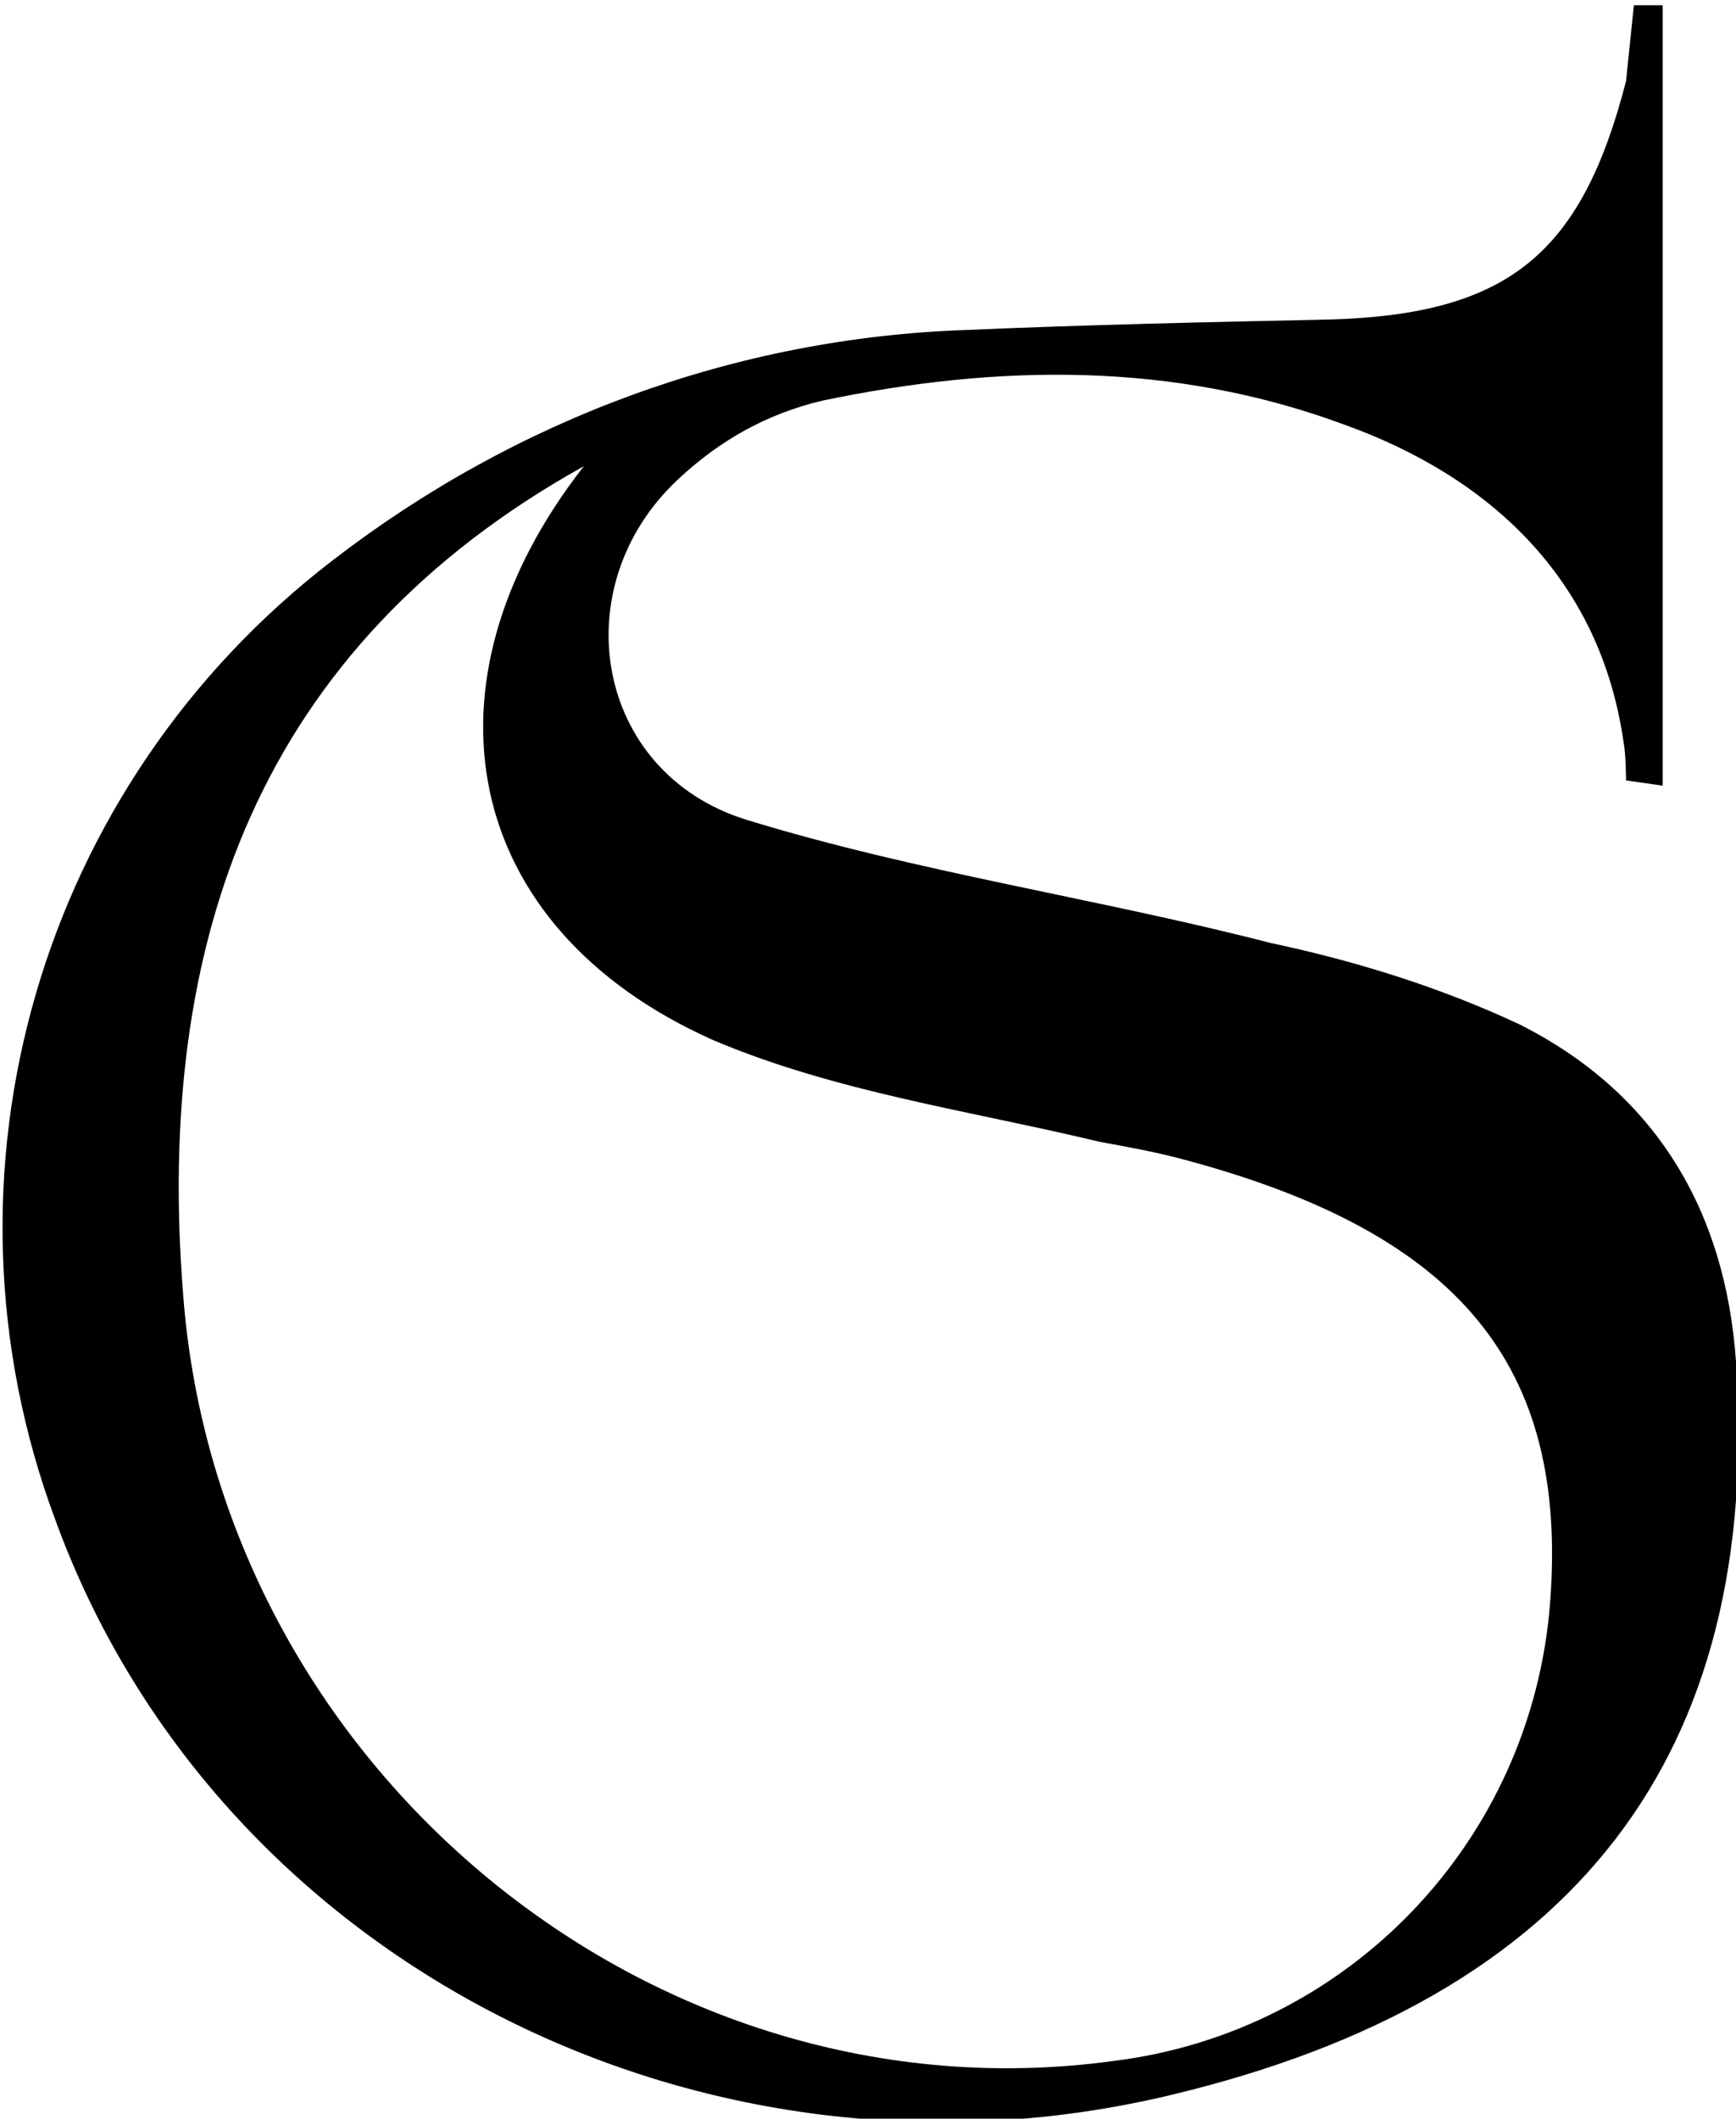
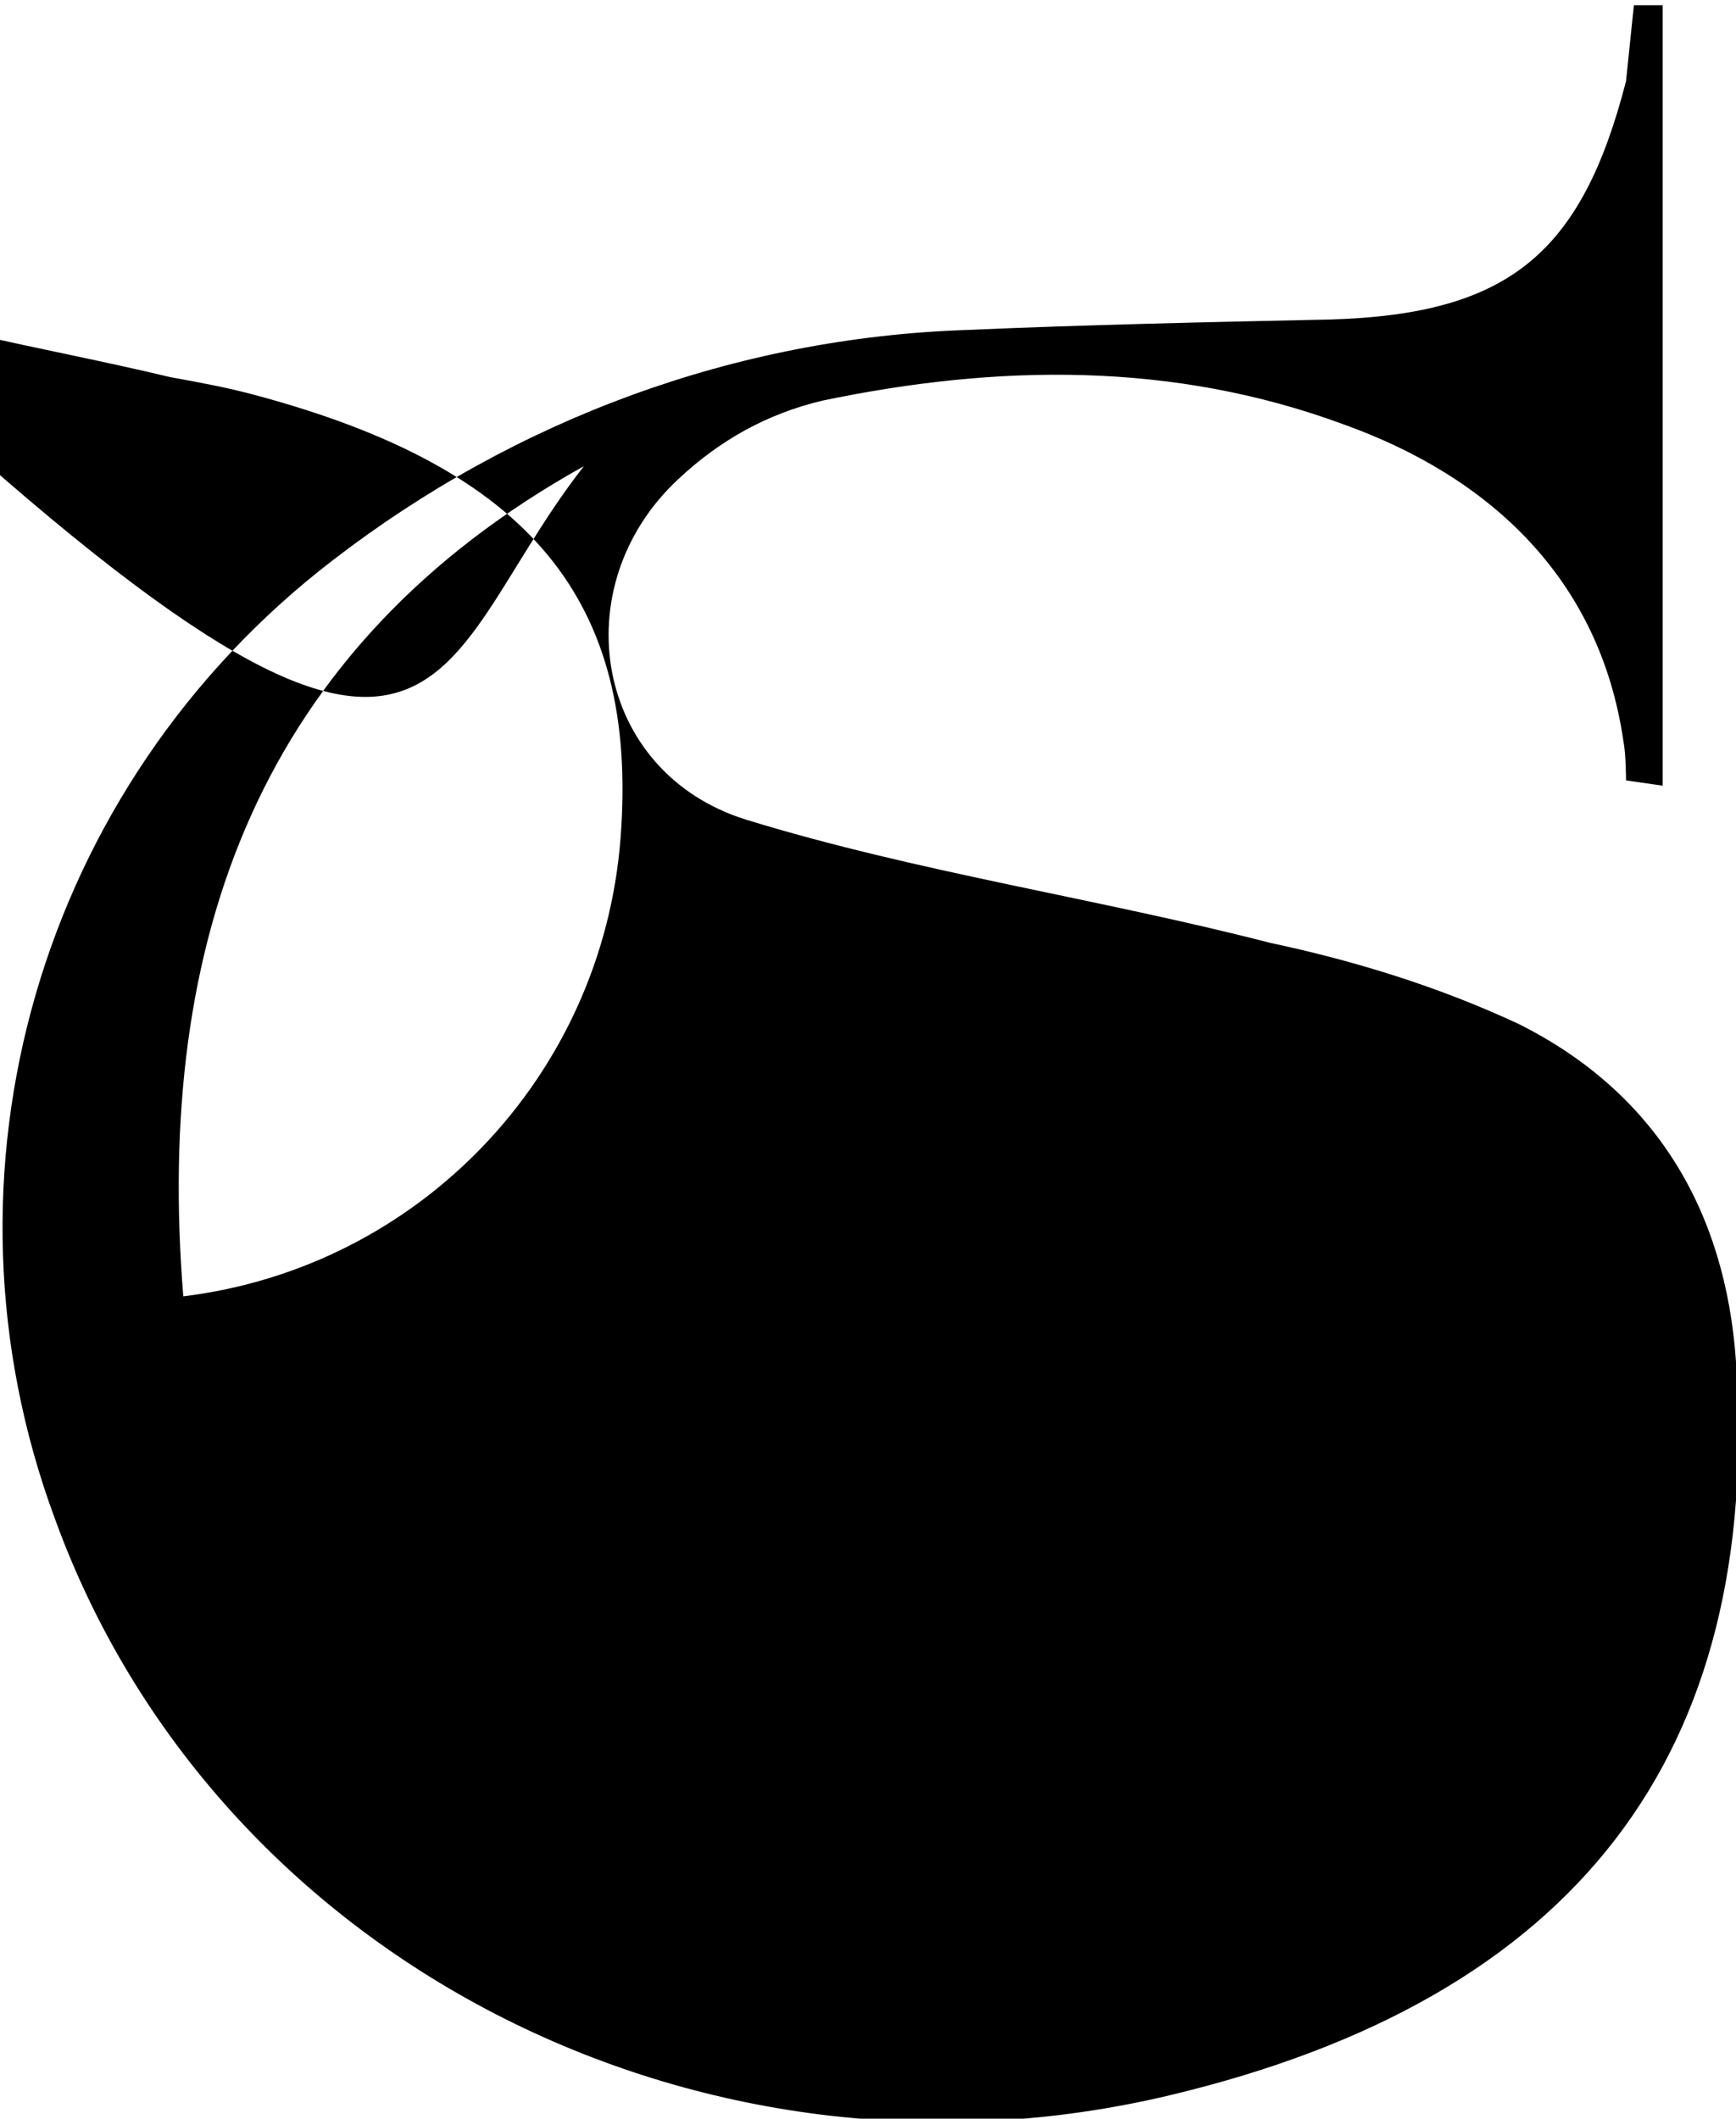
<svg xmlns="http://www.w3.org/2000/svg" version="1.1" id="Lager_1" x="0px" y="0px" viewBox="-173.9 364.7 66.3 80.9" style="enable-background:new -173.9 364.7 66.3 80.9;" xml:space="preserve">
  <title>logo</title>
-   <path d="M-111.8,394.5c0,0,0-1-0.1-1.5c-0.9-6.2-5.1-10.1-10.7-12.1c-6.5-2.4-13.2-2.3-19.9-0.9c-2.1,0.5-3.9,1.5-5.5,3  c-4.4,4.1-3.2,11.2,2.6,13c6.5,2,13.4,3,20,4.7c3.3,0.7,6.5,1.7,9.5,3.1c5.2,2.6,7.9,7.1,8.3,12.9c1,15-6.1,24.3-21.6,28  c-18,4.3-36.5-5.2-42.6-22c-4.9-13.2-0.6-28,10.6-36.6c7-5.4,15.4-8.5,24.2-8.8c4.6-0.2,9.2-0.3,13.9-0.4c6.8-0.2,9.6-2.5,11.3-9.1  c0.1-1,0.2-1.9,0.3-2.9h1.1c0,9.9,0,19.8,0,29.8L-111.8,394.5z M-151.6,382.5c-12.4,6.9-16.4,18.1-15.3,31.7  c1.4,18,17.9,31.6,35.5,29.2c9-1.1,16-8.4,16.7-17.5c0.7-9.1-3.5-14.1-13.9-16.9c-1.1-0.3-2.2-0.5-3.3-0.7c-5-1.2-10.1-1.9-14.8-3.9  C-156.3,400.1-158.1,390.8-151.6,382.5L-151.6,382.5z" />
+   <path d="M-111.8,394.5c0,0,0-1-0.1-1.5c-0.9-6.2-5.1-10.1-10.7-12.1c-6.5-2.4-13.2-2.3-19.9-0.9c-2.1,0.5-3.9,1.5-5.5,3  c-4.4,4.1-3.2,11.2,2.6,13c6.5,2,13.4,3,20,4.7c3.3,0.7,6.5,1.7,9.5,3.1c5.2,2.6,7.9,7.1,8.3,12.9c1,15-6.1,24.3-21.6,28  c-18,4.3-36.5-5.2-42.6-22c-4.9-13.2-0.6-28,10.6-36.6c7-5.4,15.4-8.5,24.2-8.8c4.6-0.2,9.2-0.3,13.9-0.4c6.8-0.2,9.6-2.5,11.3-9.1  c0.1-1,0.2-1.9,0.3-2.9h1.1c0,9.9,0,19.8,0,29.8L-111.8,394.5z M-151.6,382.5c-12.4,6.9-16.4,18.1-15.3,31.7  c9-1.1,16-8.4,16.7-17.5c0.7-9.1-3.5-14.1-13.9-16.9c-1.1-0.3-2.2-0.5-3.3-0.7c-5-1.2-10.1-1.9-14.8-3.9  C-156.3,400.1-158.1,390.8-151.6,382.5L-151.6,382.5z" />
</svg>